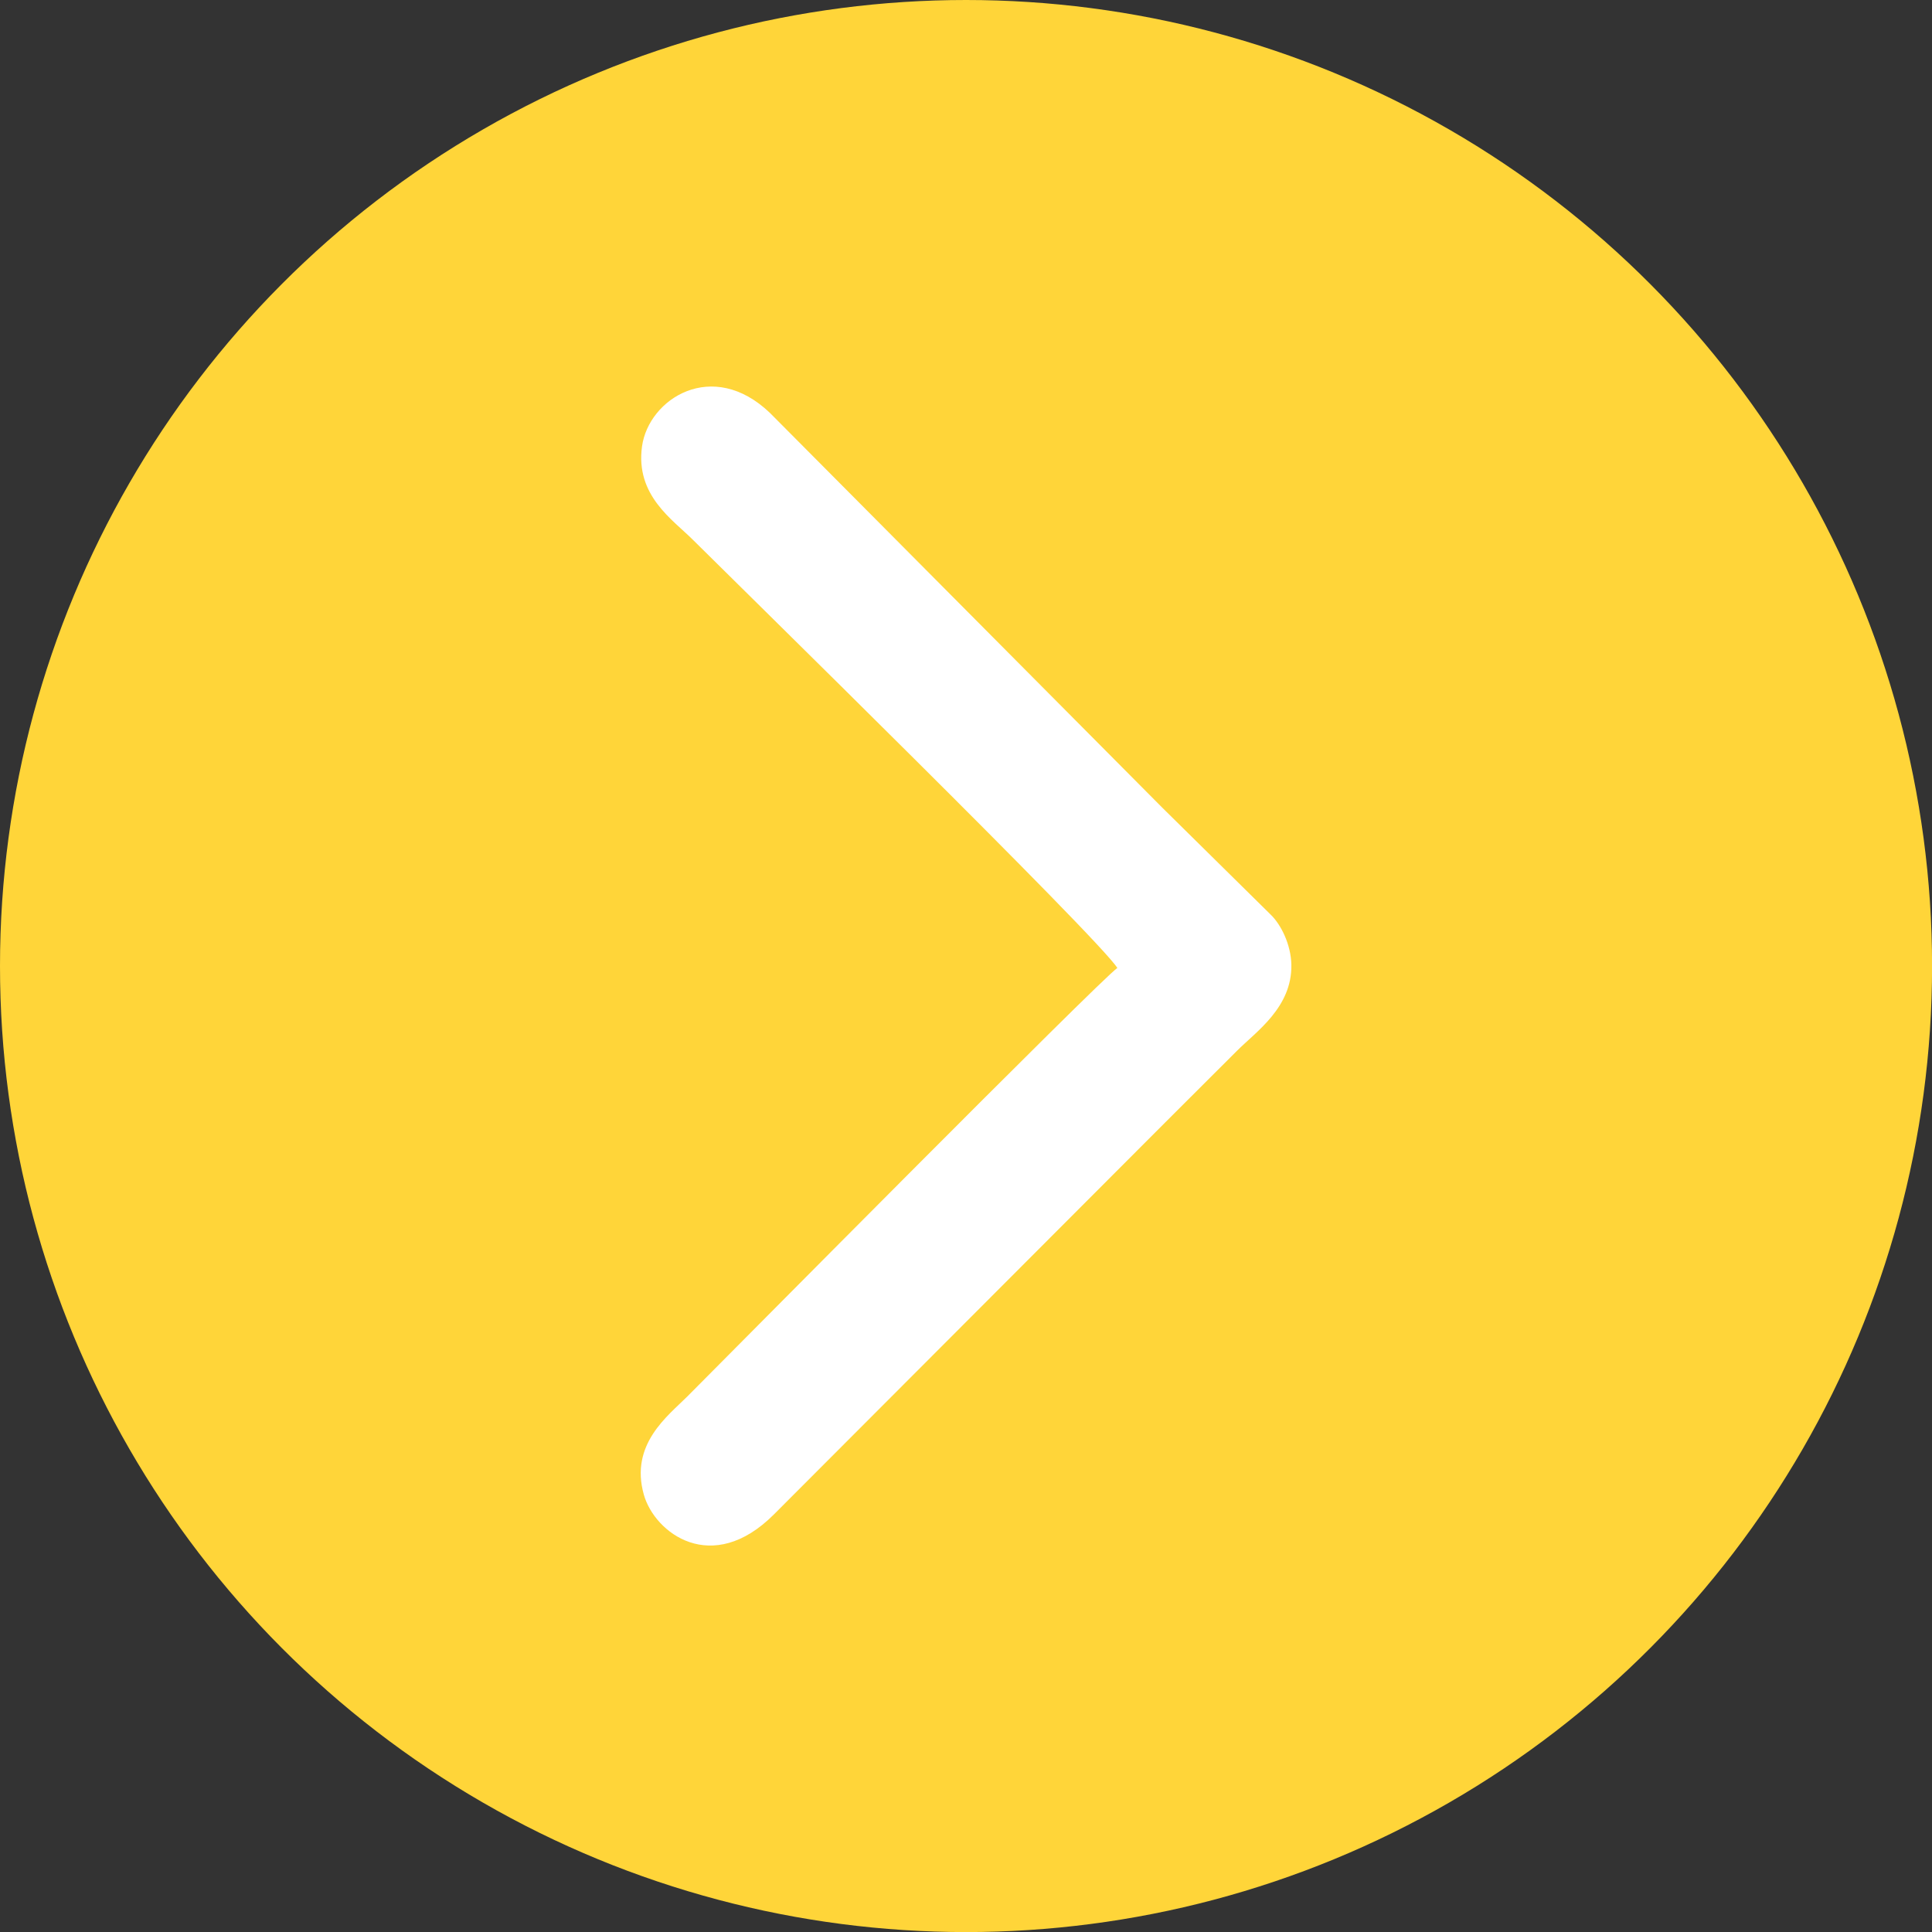
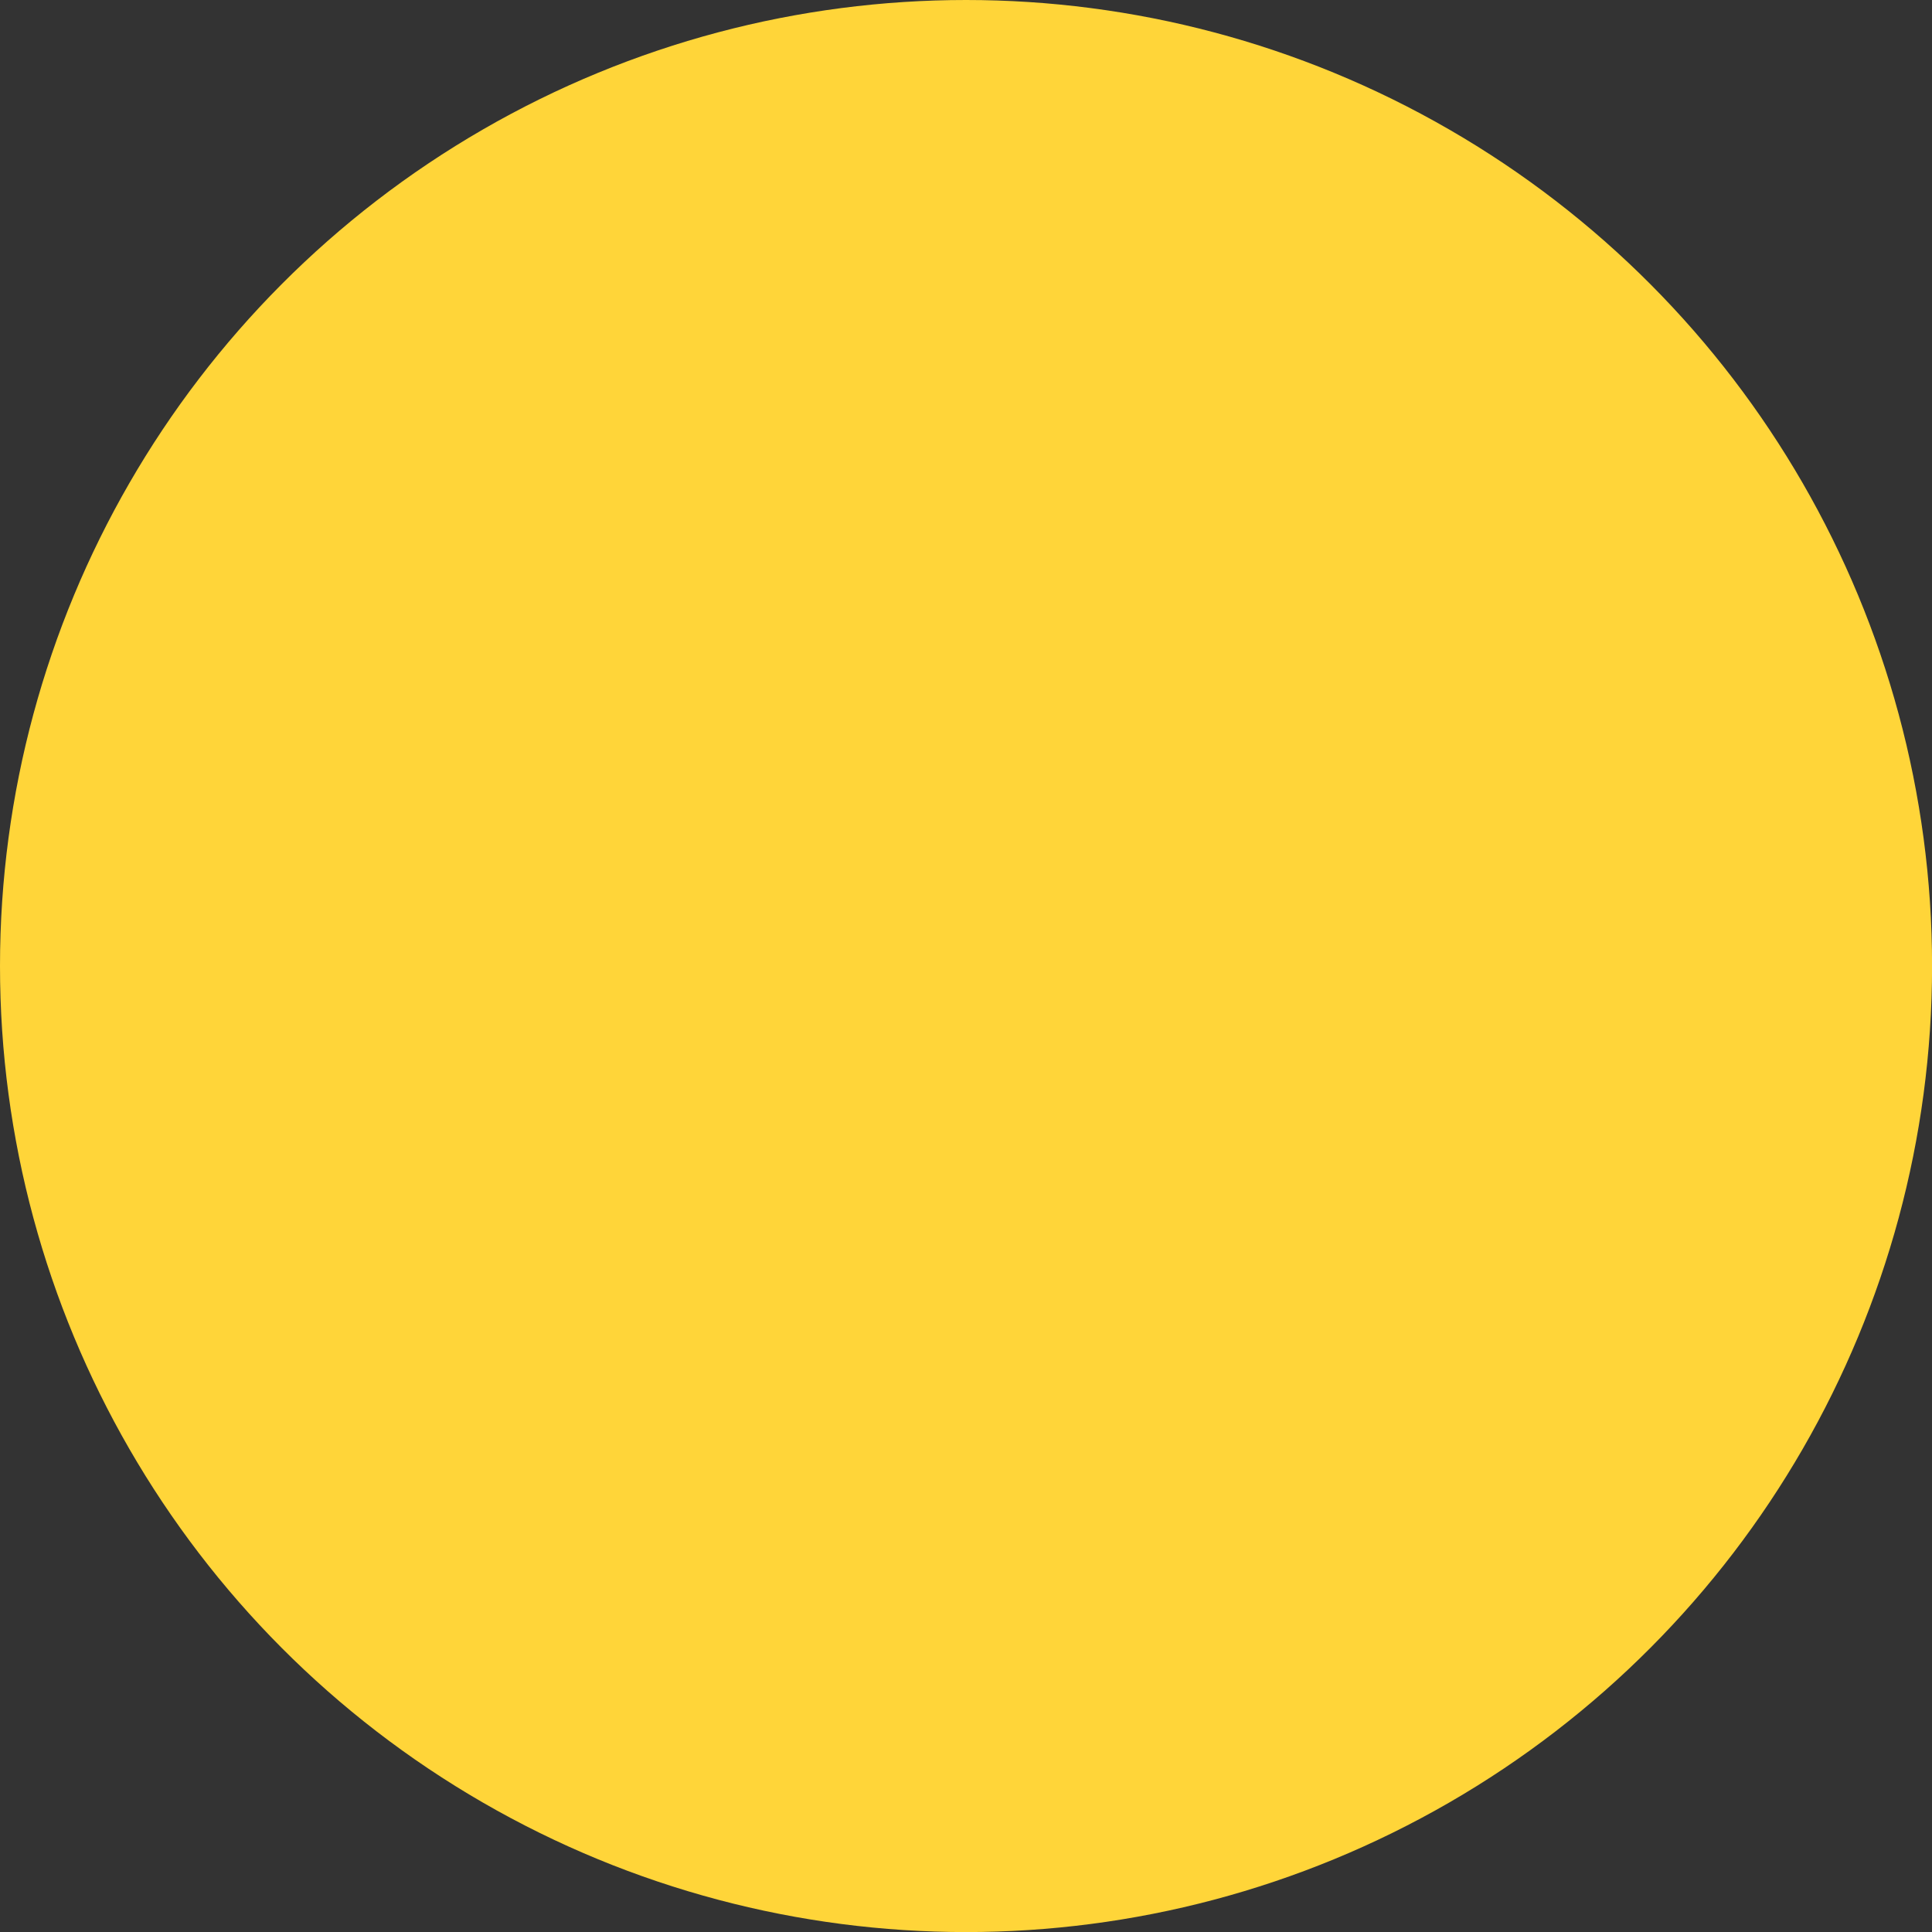
<svg xmlns="http://www.w3.org/2000/svg" xml:space="preserve" width="25.93mm" height="25.93mm" style="shape-rendering:geometricPrecision; text-rendering:geometricPrecision; image-rendering:optimizeQuality; fill-rule:evenodd; clip-rule:evenodd" viewBox="0 0 279.77 279.77">
  <rect x="0" y="0" width="279.77" height="279.77" fill="#333333" stroke="none" />
  <defs>
    <style type="text/css">  .fil0 {fill:#FFD539} .fil1 {fill:white}  </style>
  </defs>
  <g id="Слой_x0020_1">
    <g id="_1868016512752">
      <circle class="fil0" cx="139.89" cy="139.89" r="139.89" />
-       <path class="fil1" d="M161.8 140.17c-2.4,1.61 -57.45,57.23 -62.29,62.07 -2.81,2.81 -8.33,6.9 -6.28,14.19 1.56,5.57 9.87,11.84 18.83,2.88l56.7 -56.8c3.58,-3.57 6.83,-6.82 10.41,-10.39 2.74,-2.74 7.93,-6.25 7.83,-12.39 -0.05,-2.97 -1.52,-5.87 -3,-7.29l-15.7 -15.49c-6.95,-6.99 -13.57,-13.65 -20.51,-20.64 -7.02,-7.07 -13.71,-13.8 -20.74,-20.87l-15.56 -15.65c-8.32,-7.96 -17.56,-2.05 -18.52,4.85 -0.98,7.11 4.43,10.59 7.37,13.53 6.04,6.02 58.86,57.79 61.46,62z" />
    </g>
  </g>
</svg>